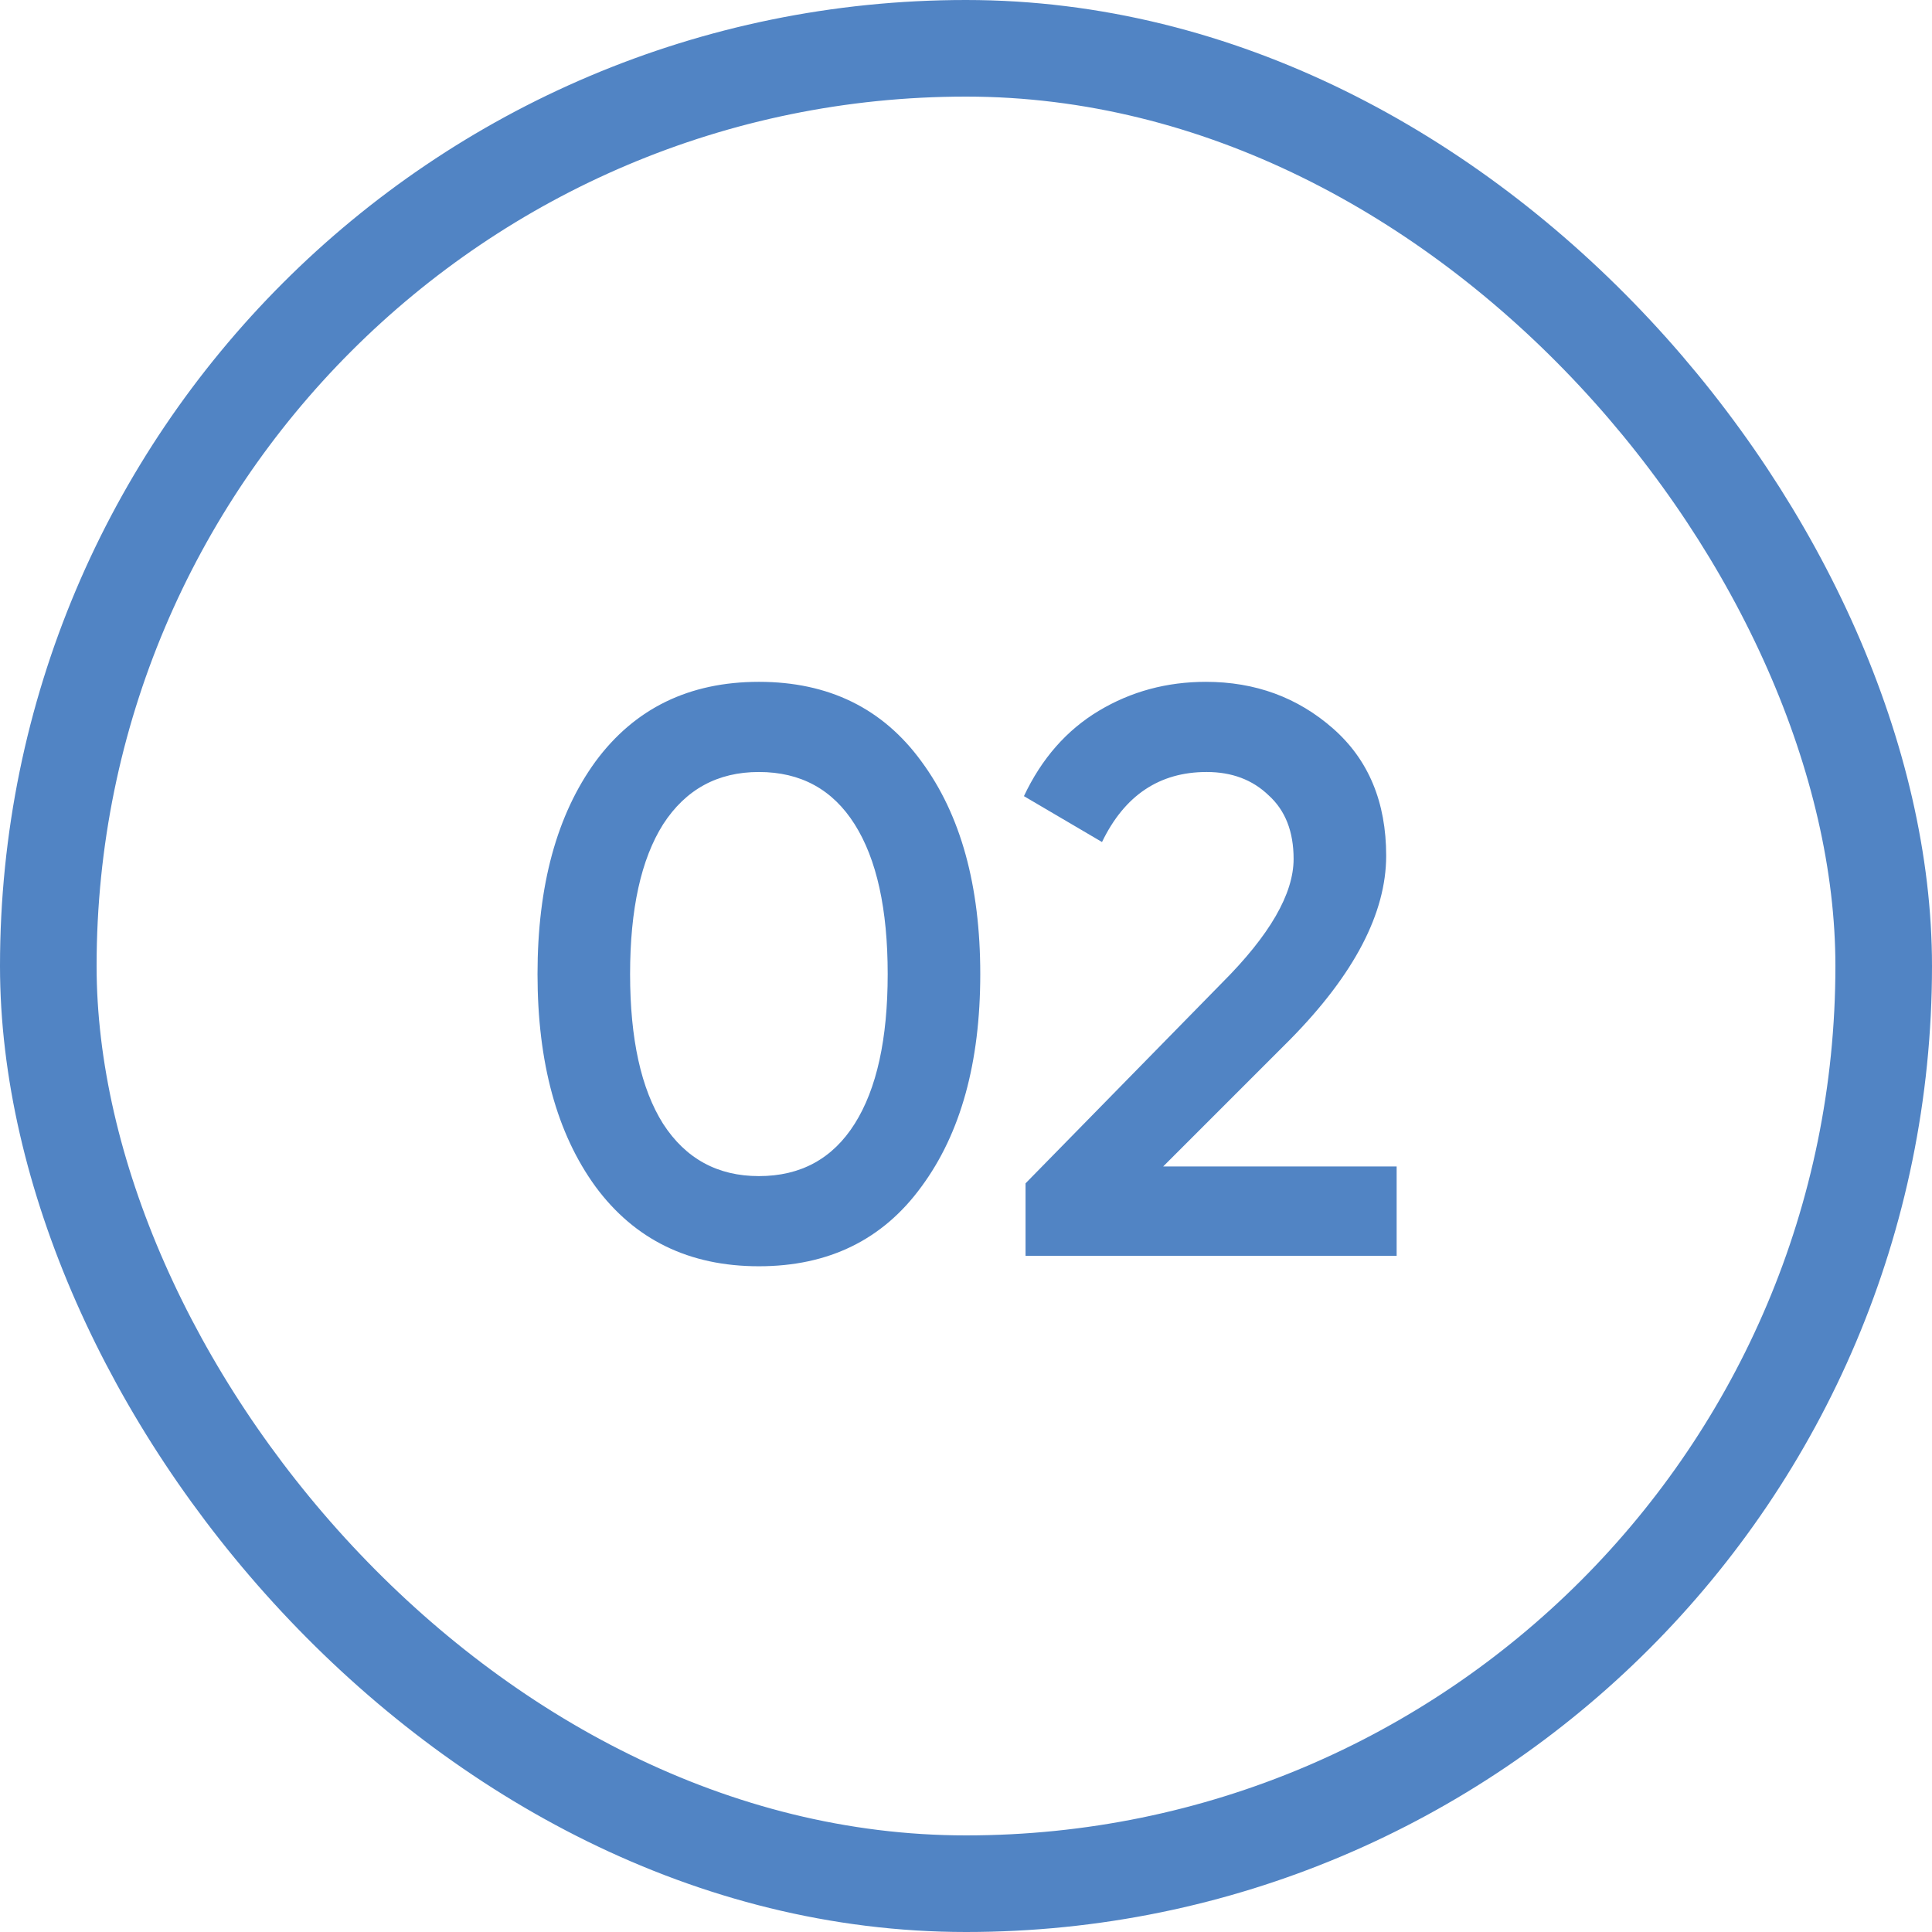
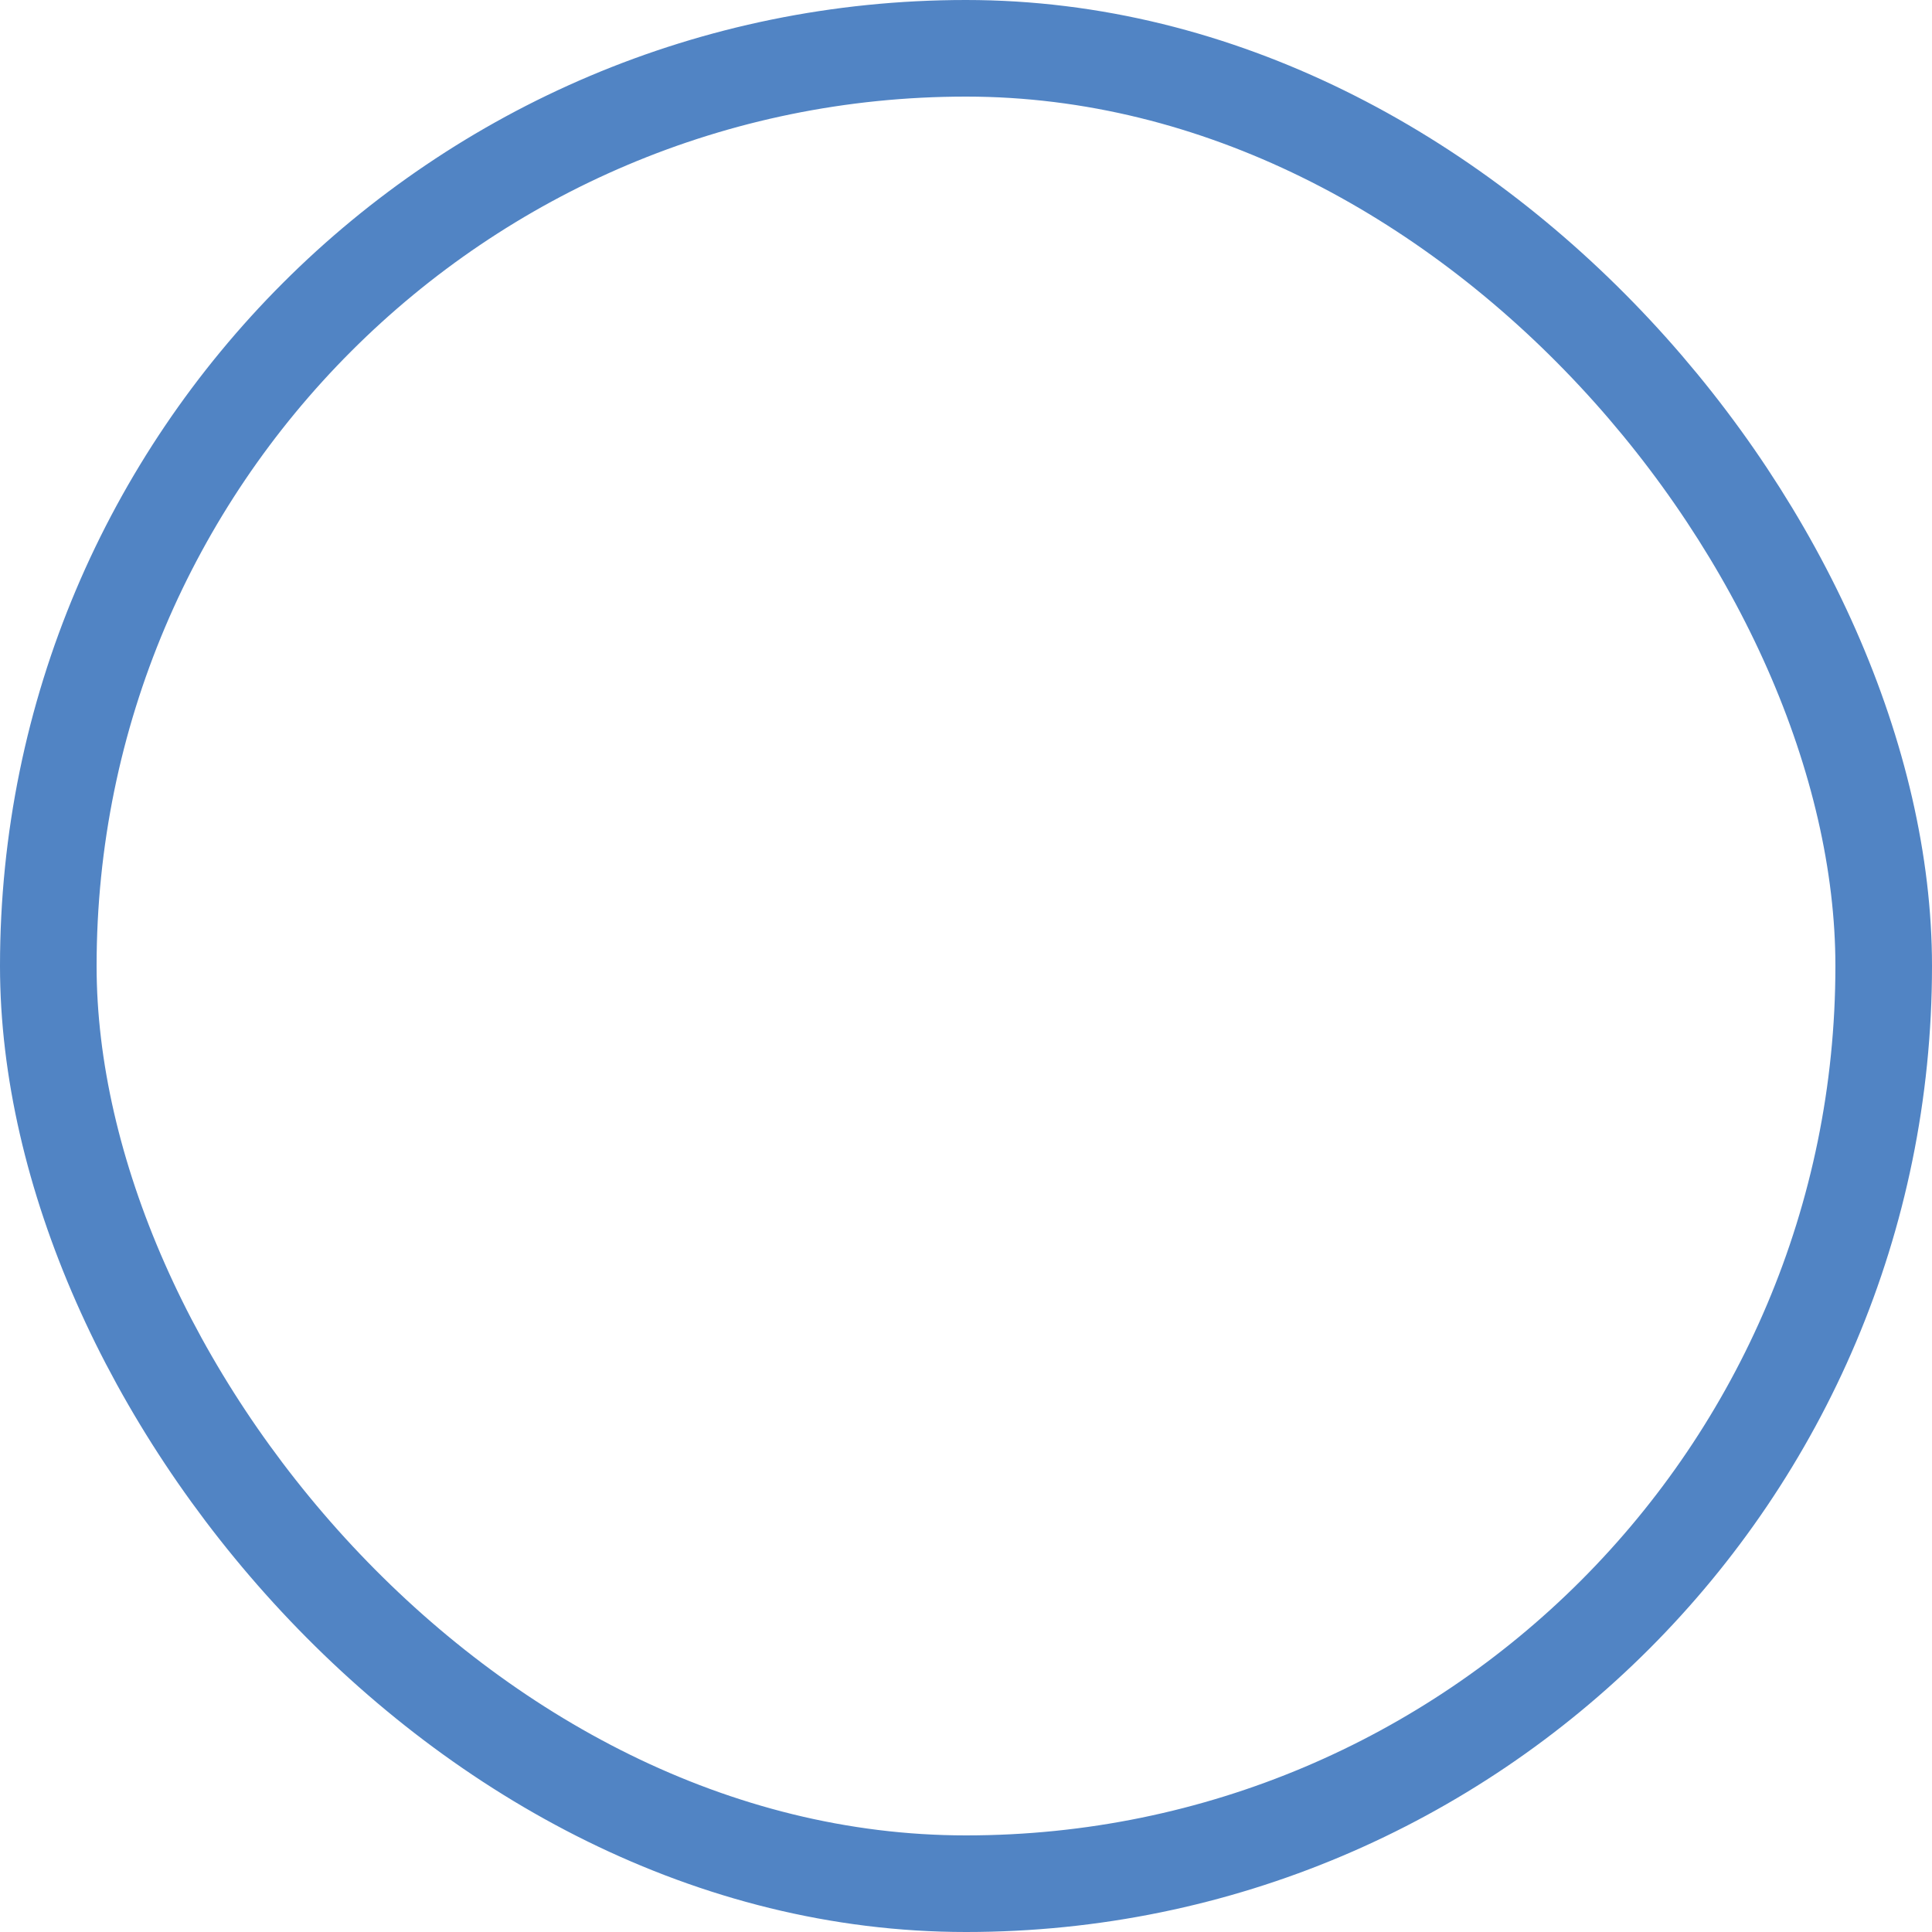
<svg xmlns="http://www.w3.org/2000/svg" width="60" height="60" viewBox="0 0 60 60" fill="none">
  <rect x="1.5" y="1.5" width="57" height="57" rx="28.5" stroke="#5184C4" stroke-width="3" />
-   <path d="M28.618 36.85C27.418 38.5 25.735 39.325 23.568 39.325C21.402 39.325 19.71 38.5 18.493 36.85C17.293 35.2 16.693 33 16.693 30.25C16.693 27.5 17.293 25.3 18.493 23.65C19.71 22 21.402 21.175 23.568 21.175C25.735 21.175 27.418 22 28.618 23.65C29.835 25.3 30.443 27.5 30.443 30.25C30.443 33 29.835 35.2 28.618 36.85ZM23.568 36.525C24.868 36.525 25.86 35.983 26.543 34.9C27.227 33.817 27.568 32.267 27.568 30.25C27.568 28.233 27.227 26.683 26.543 25.6C25.86 24.517 24.868 23.975 23.568 23.975C22.285 23.975 21.293 24.517 20.593 25.6C19.91 26.683 19.568 28.233 19.568 30.25C19.568 32.267 19.91 33.817 20.593 34.9C21.293 35.983 22.285 36.525 23.568 36.525ZM31.849 39V36.75L37.949 30.525C39.433 29.042 40.174 27.758 40.174 26.675C40.174 25.825 39.916 25.167 39.399 24.7C38.899 24.217 38.258 23.975 37.474 23.975C36.008 23.975 34.924 24.7 34.224 26.15L31.799 24.725C32.349 23.558 33.124 22.675 34.124 22.075C35.124 21.475 36.233 21.175 37.449 21.175C38.983 21.175 40.299 21.658 41.399 22.625C42.499 23.592 43.049 24.908 43.049 26.575C43.049 28.358 42.058 30.258 40.074 32.275L36.124 36.225H43.374V39H31.849Z" fill="#5184C4" />
</svg>